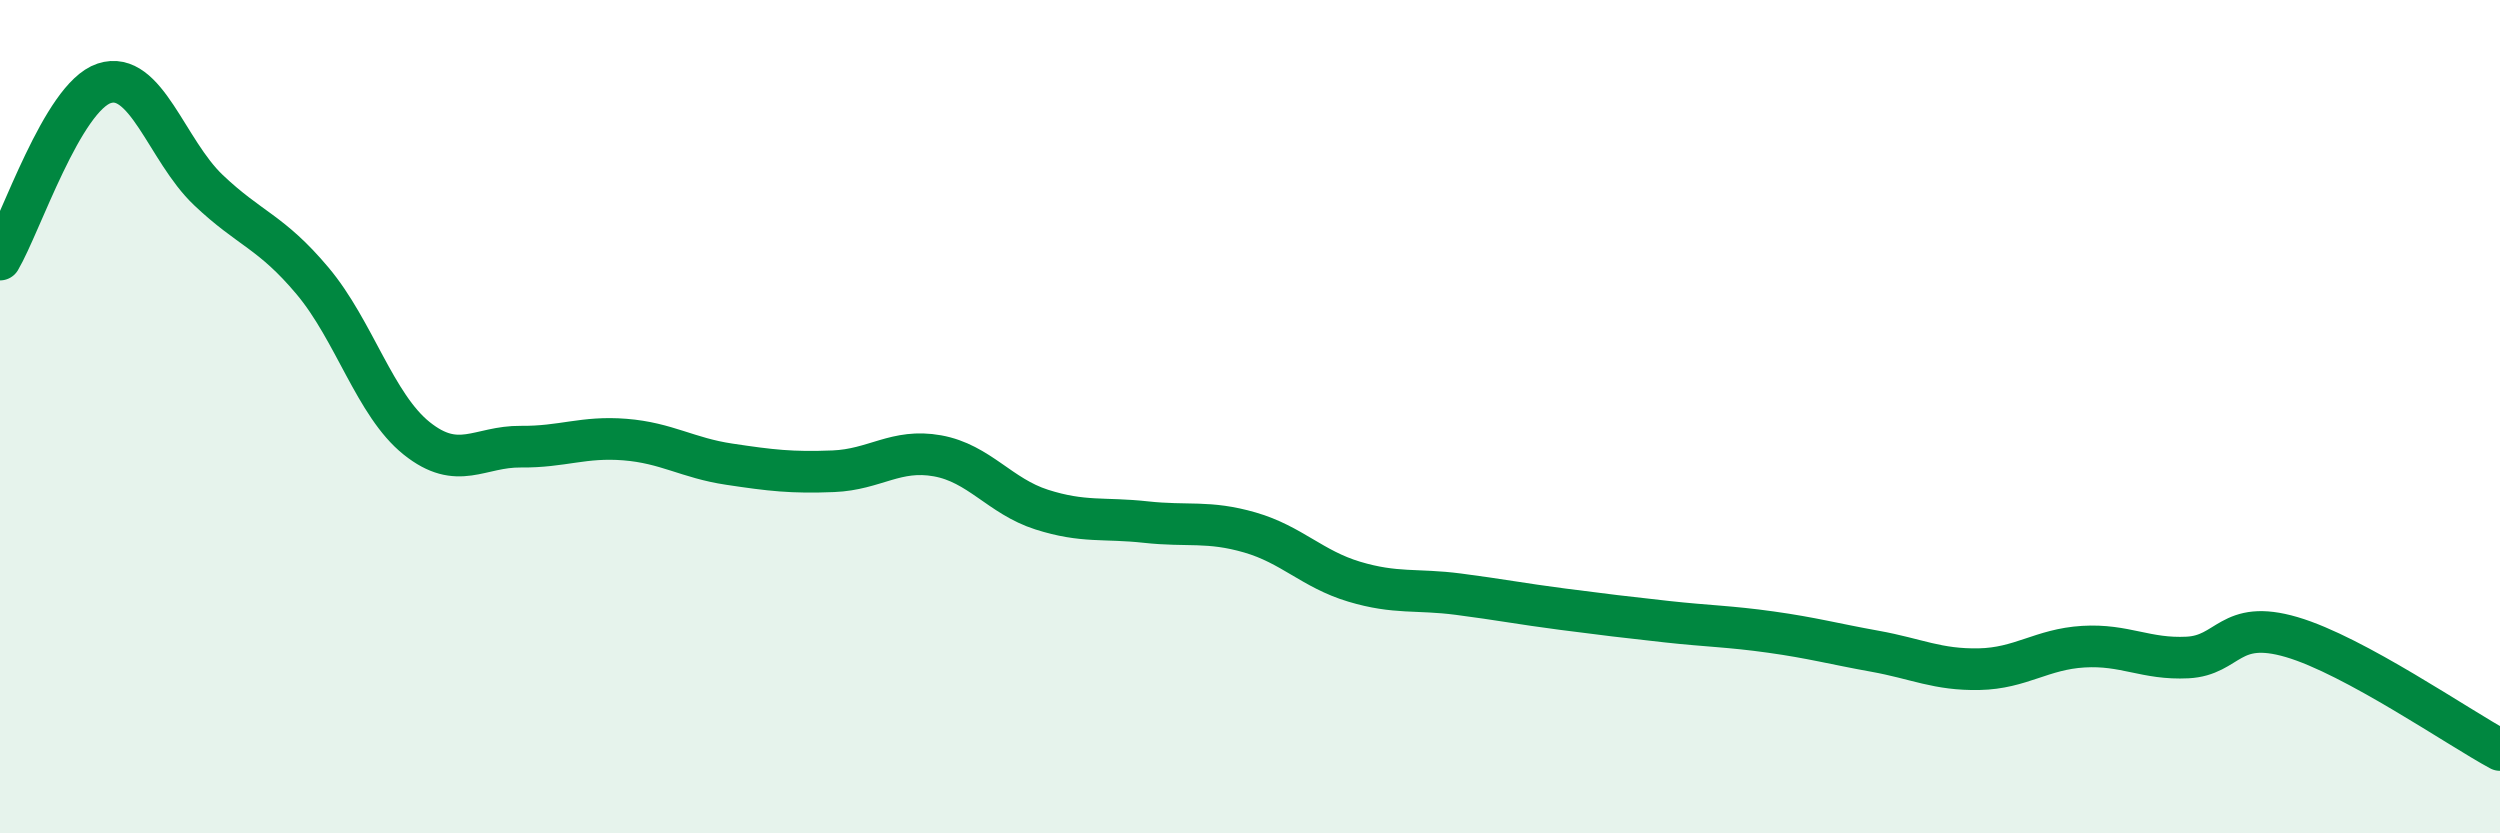
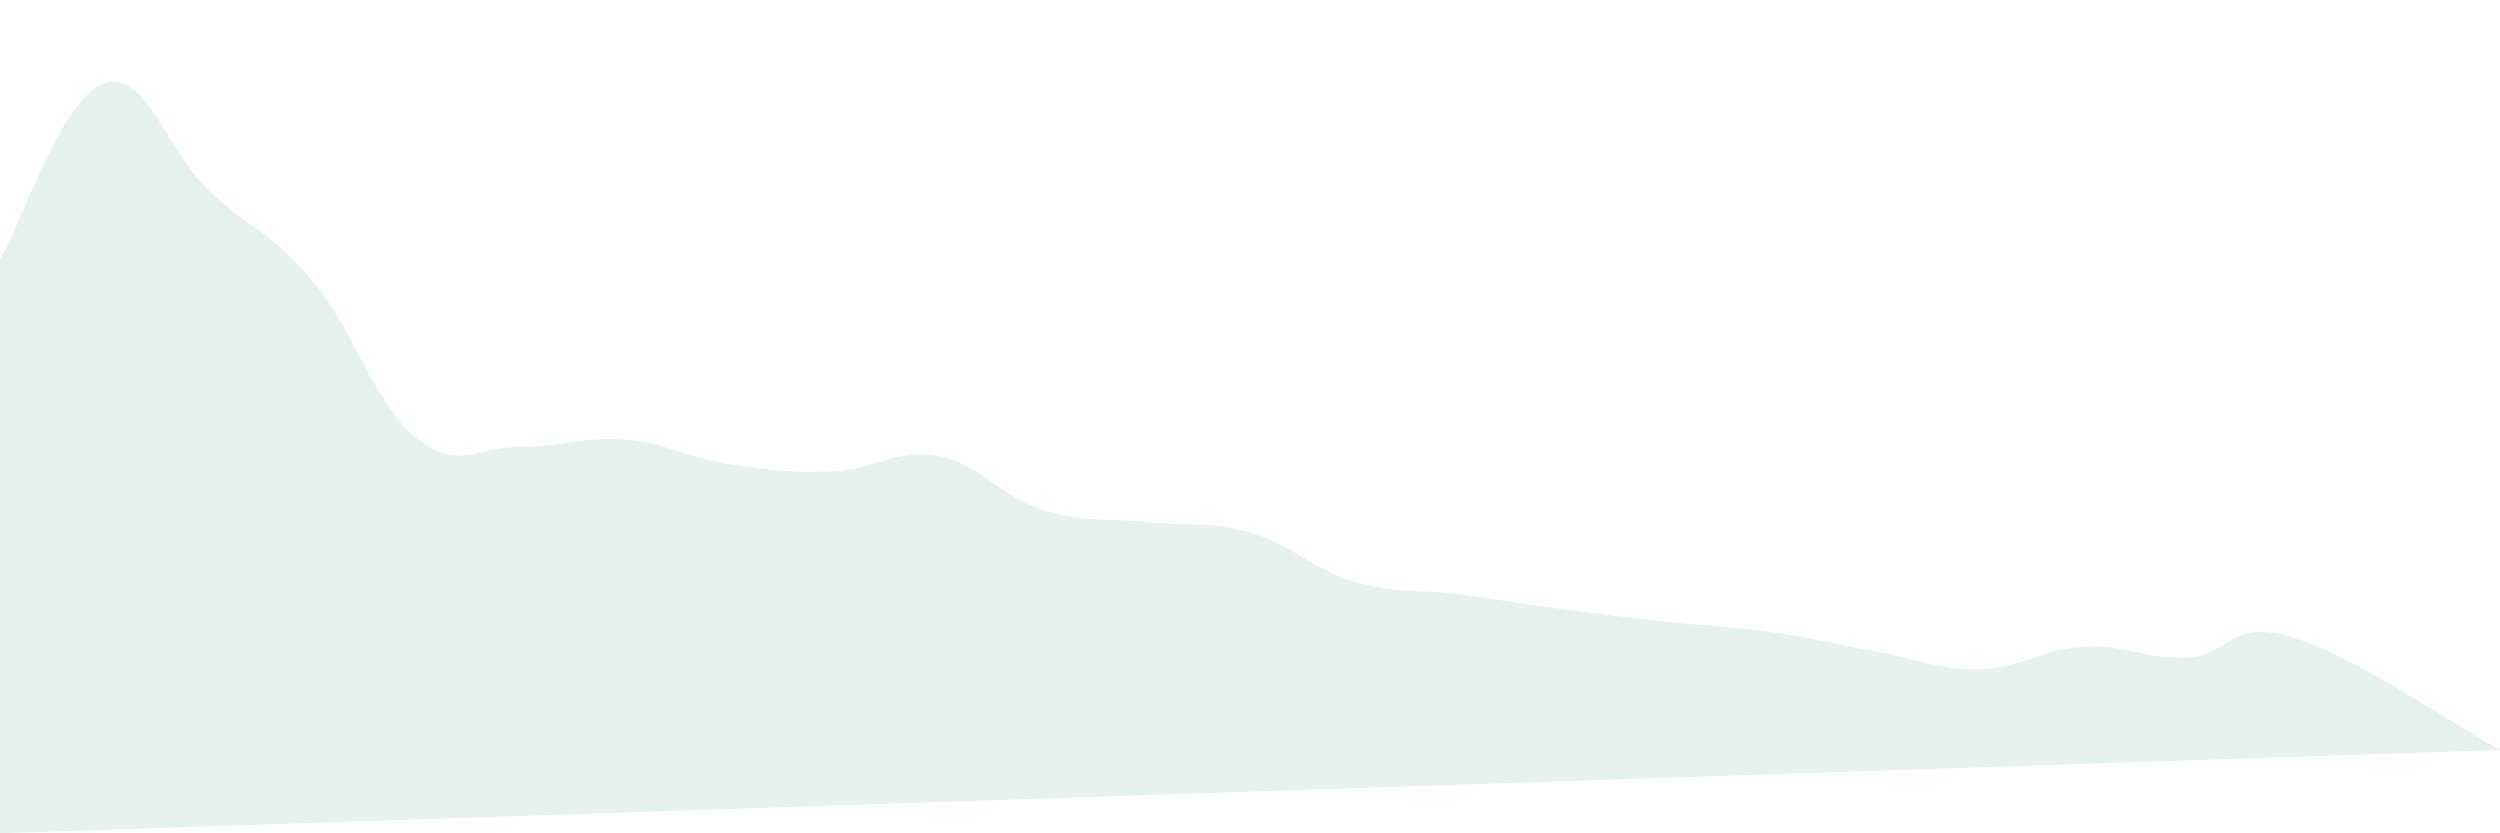
<svg xmlns="http://www.w3.org/2000/svg" width="60" height="20" viewBox="0 0 60 20">
-   <path d="M 0,6.23 C 0.5,5.38 1.5,2.33 2.5,2 C 3.5,1.67 4,3.61 5,4.56 C 6,5.51 6.5,5.55 7.5,6.74 C 8.5,7.93 9,9.72 10,10.52 C 11,11.32 11.5,10.71 12.5,10.72 C 13.5,10.73 14,10.47 15,10.55 C 16,10.63 16.5,10.99 17.5,11.14 C 18.5,11.29 19,11.35 20,11.31 C 21,11.27 21.5,10.76 22.5,10.94 C 23.5,11.12 24,11.91 25,12.23 C 26,12.55 26.5,12.42 27.5,12.53 C 28.5,12.64 29,12.49 30,12.78 C 31,13.07 31.5,13.66 32.5,13.96 C 33.5,14.26 34,14.13 35,14.26 C 36,14.39 36.5,14.49 37.5,14.62 C 38.5,14.75 39,14.81 40,14.92 C 41,15.03 41.5,15.03 42.5,15.17 C 43.5,15.31 44,15.45 45,15.63 C 46,15.81 46.5,16.08 47.5,16.06 C 48.5,16.04 49,15.58 50,15.52 C 51,15.46 51.5,15.83 52.5,15.78 C 53.5,15.73 53.5,14.85 55,15.29 C 56.5,15.73 59,17.46 60,18L60 20L0 20Z" fill="#008740" opacity="0.1" stroke-linecap="round" stroke-linejoin="round" />
-   <path d="M 0,6.23 C 0.5,5.38 1.5,2.33 2.5,2 C 3.5,1.67 4,3.61 5,4.56 C 6,5.51 6.5,5.55 7.5,6.74 C 8.5,7.93 9,9.72 10,10.52 C 11,11.32 11.5,10.71 12.5,10.72 C 13.5,10.73 14,10.47 15,10.55 C 16,10.63 16.5,10.99 17.5,11.14 C 18.5,11.29 19,11.35 20,11.31 C 21,11.27 21.5,10.76 22.5,10.94 C 23.5,11.12 24,11.91 25,12.23 C 26,12.55 26.5,12.42 27.5,12.53 C 28.5,12.64 29,12.49 30,12.78 C 31,13.07 31.5,13.66 32.5,13.96 C 33.5,14.26 34,14.13 35,14.26 C 36,14.39 36.5,14.49 37.5,14.62 C 38.5,14.75 39,14.81 40,14.92 C 41,15.03 41.5,15.03 42.5,15.17 C 43.5,15.31 44,15.45 45,15.63 C 46,15.81 46.5,16.08 47.5,16.06 C 48.5,16.04 49,15.58 50,15.52 C 51,15.46 51.5,15.83 52.5,15.78 C 53.5,15.73 53.5,14.85 55,15.29 C 56.5,15.73 59,17.46 60,18" stroke="#008740" stroke-width="1" fill="none" stroke-linecap="round" stroke-linejoin="round" />
+   <path d="M 0,6.23 C 0.5,5.38 1.5,2.33 2.5,2 C 3.5,1.67 4,3.61 5,4.56 C 6,5.51 6.5,5.55 7.5,6.74 C 8.5,7.93 9,9.72 10,10.52 C 11,11.32 11.5,10.71 12.5,10.72 C 13.5,10.73 14,10.47 15,10.55 C 16,10.63 16.5,10.99 17.5,11.14 C 18.5,11.29 19,11.35 20,11.31 C 21,11.27 21.5,10.76 22.5,10.94 C 23.5,11.12 24,11.91 25,12.23 C 26,12.55 26.5,12.42 27.5,12.53 C 28.5,12.64 29,12.49 30,12.78 C 31,13.07 31.5,13.66 32.5,13.96 C 33.5,14.26 34,14.13 35,14.26 C 36,14.39 36.5,14.49 37.5,14.62 C 38.5,14.75 39,14.81 40,14.92 C 41,15.03 41.5,15.03 42.5,15.17 C 43.5,15.31 44,15.45 45,15.63 C 46,15.81 46.5,16.08 47.5,16.06 C 48.5,16.04 49,15.58 50,15.52 C 51,15.46 51.5,15.83 52.5,15.78 C 53.5,15.73 53.5,14.85 55,15.29 C 56.5,15.73 59,17.46 60,18L0 20Z" fill="#008740" opacity="0.1" stroke-linecap="round" stroke-linejoin="round" />
</svg>